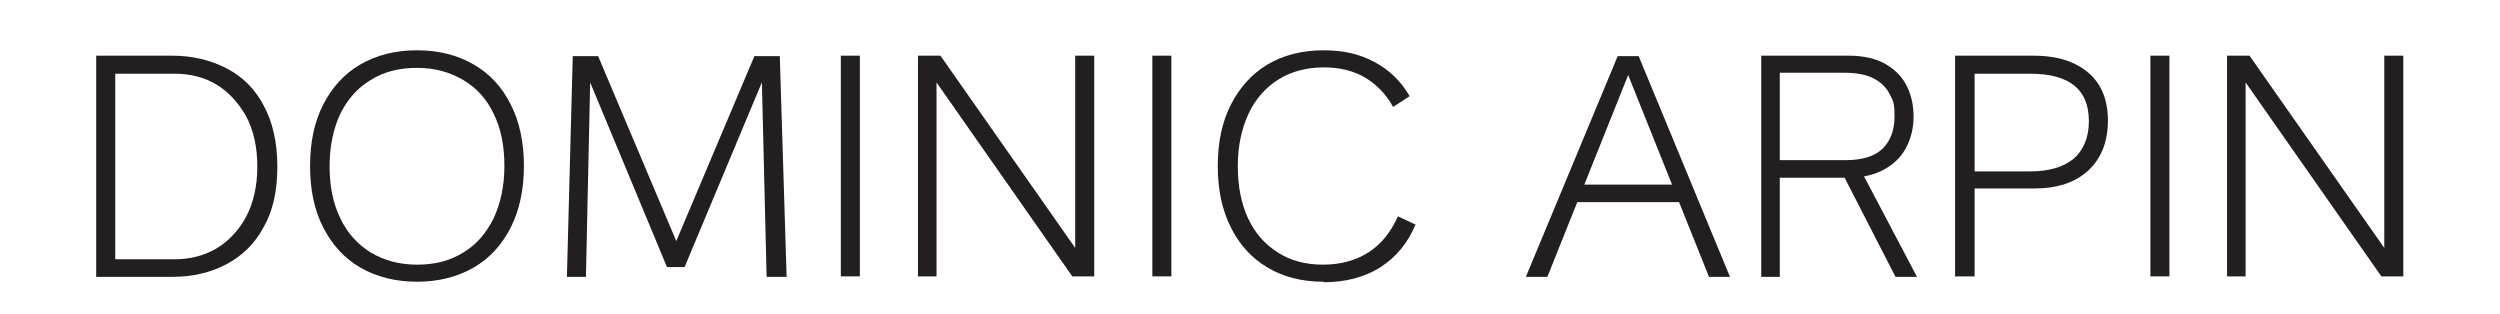
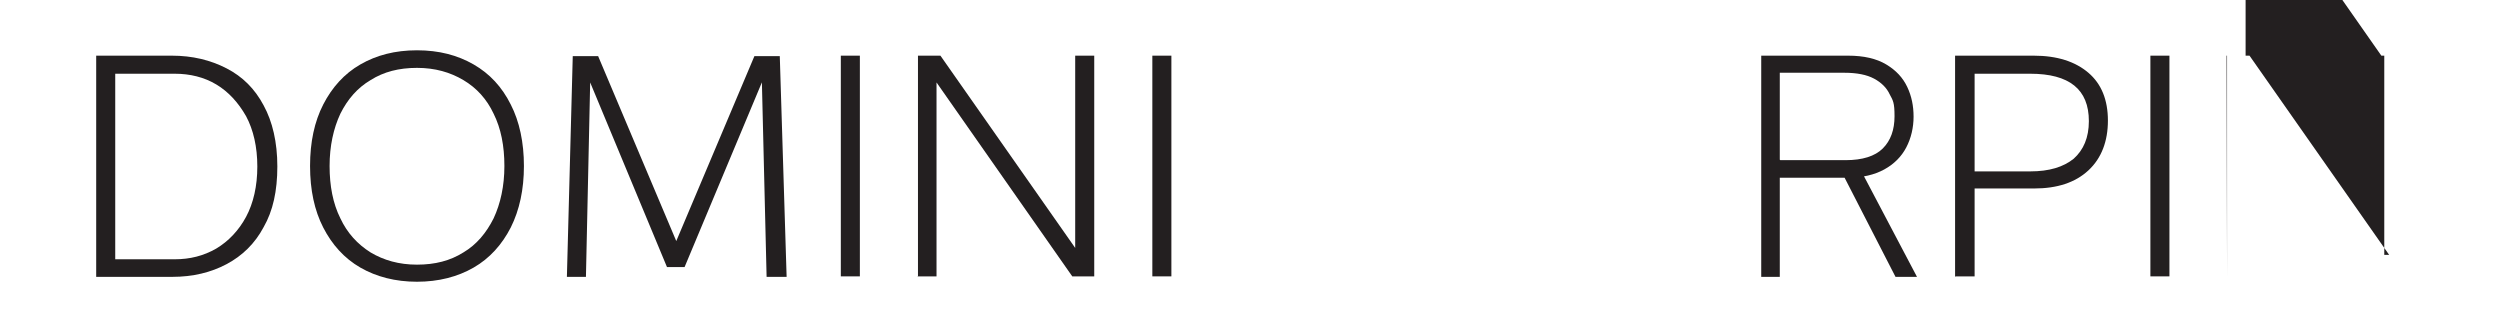
<svg xmlns="http://www.w3.org/2000/svg" viewBox="0 0 512 64.3" version="1.1" id="Layer_1">
  <rect style="fill: none;" height="116.1" width="505.6" y="-21.8" x="3.2" />
  <g>
    <path style="fill: #231f20;" d="M19.7,56.7V11.4h15.5c4.2,0,7.9.9,11.2,2.6s5.8,4.2,7.6,7.6c1.8,3.3,2.8,7.5,2.8,12.5s-.9,9.1-2.8,12.4c-1.8,3.4-4.4,5.9-7.6,7.6-3.2,1.7-6.9,2.6-11.1,2.6h-15.5ZM23.6,53.1h12.2c3.1,0,5.9-.7,8.5-2.2,2.5-1.5,4.6-3.7,6.1-6.5,1.5-2.8,2.3-6.3,2.3-10.3s-.8-7.5-2.3-10.3c-1.6-2.8-3.6-5-6.1-6.5-2.5-1.5-5.4-2.2-8.5-2.2h-12.2v38.1Z" />
    <path style="fill: #231f20;" d="M85.4,57.7c-4.4,0-8.3-1-11.6-2.9-3.3-1.9-5.8-4.7-7.6-8.2-1.8-3.5-2.7-7.7-2.7-12.6s.9-9.1,2.7-12.6c1.8-3.5,4.3-6.3,7.6-8.2,3.3-1.9,7.1-2.9,11.6-2.9s8.3,1,11.6,2.9c3.3,1.9,5.8,4.6,7.6,8.2,1.8,3.5,2.7,7.8,2.7,12.6s-.9,9-2.7,12.6c-1.8,3.5-4.3,6.3-7.6,8.2-3.3,1.9-7.2,2.9-11.6,2.9ZM85.4,54.2c3.7,0,6.8-.8,9.5-2.5,2.7-1.6,4.7-4,6.2-7,1.4-3,2.2-6.6,2.2-10.7s-.7-7.7-2.2-10.7c-1.4-3-3.5-5.3-6.2-6.9-2.7-1.6-5.8-2.5-9.5-2.5s-6.8.8-9.5,2.5c-2.7,1.6-4.7,3.9-6.2,6.9-1.4,3-2.2,6.6-2.2,10.7s.7,7.7,2.2,10.7c1.4,3,3.5,5.3,6.2,7,2.7,1.6,5.8,2.5,9.5,2.5Z" />
    <path style="fill: #231f20;" d="M116.1,56.7l1.2-45.2h5.2l16.9,40h-1.8l16.9-40h5.2l1.4,45.2h-4.1l-1-41.3.9-.6-16.7,39.9h-3.6l-16.6-39.9.9.6-.9,41.3h-4Z" />
    <path style="fill: #231f20;" d="M176.1,11.4v45.2h-3.9V11.4h3.9Z" />
    <path style="fill: #231f20;" d="M188,56.7V11.4h4.6l28.6,40.8h-1V11.4h3.9v45.2h-4.5l-28.7-41,.9.2v40.8h-3.9Z" />
    <path style="fill: #231f20;" d="M239.9,11.4v45.2h-3.9V11.4h3.9Z" />
-     <path style="fill: #231f20;" d="M271,57.7c-4.4,0-8.2-1-11.4-2.9-3.2-1.9-5.8-4.7-7.5-8.2-1.8-3.5-2.7-7.7-2.7-12.6s.9-9.1,2.7-12.6c1.8-3.5,4.3-6.3,7.5-8.2s7.1-2.9,11.4-2.9,7.5.8,10.5,2.4c3,1.6,5.4,3.9,7.2,7l-3.4,2.2c-1.4-2.6-3.4-4.6-5.7-6-2.4-1.4-5.2-2.1-8.5-2.1s-6.7.8-9.3,2.5c-2.6,1.6-4.7,4-6.1,7-1.4,3-2.2,6.6-2.2,10.7s.7,7.7,2.1,10.7c1.4,3,3.4,5.3,6.1,7,2.6,1.7,5.7,2.5,9.3,2.5s6.8-.9,9.4-2.6c2.6-1.7,4.5-4.2,5.9-7.3l3.6,1.7c-1.6,3.8-4,6.7-7.3,8.8-3.2,2-7.1,3-11.5,3Z" />
-     <path style="fill: #231f20;" d="M312.5,56.7l18.8-45.2h4.3l18.7,45.2h-4.3l-17.1-42.7h1.1l-17.1,42.7h-4.4ZM321.2,41.4v-3.6h24.1v3.6h-24.1Z" />
    <path style="fill: #231f20;" d="M360.7,56.7V11.4h17.8c3.2,0,5.8.6,7.8,1.8,2,1.2,3.4,2.7,4.3,4.6.9,1.9,1.3,3.9,1.3,6.1s-.5,4.4-1.5,6.3c-1,1.9-2.5,3.4-4.5,4.5-2,1.1-4.5,1.7-7.5,1.7h-13.9v20.3h-3.9ZM364.6,32.8h13.4c3.4,0,6-.8,7.6-2.4,1.6-1.6,2.4-3.8,2.4-6.6s-.3-3.2-1-4.5c-.6-1.3-1.7-2.4-3.2-3.2-1.5-.8-3.5-1.2-6.1-1.2h-13.2v17.8ZM388.2,56.7l-11.4-22.2h4.1l11.7,22.2h-4.4Z" />
    <path style="fill: #231f20;" d="M400.4,56.7V11.4h16.1c4.8,0,8.5,1.2,11.2,3.5,2.7,2.3,4,5.6,4,9.8s-1.3,7.7-4,10.2c-2.7,2.5-6.4,3.7-11.1,3.7h-12.2v18h-3.9ZM404.3,35.1h11.5c3.9,0,6.8-.9,8.9-2.6,2-1.8,3.1-4.3,3.1-7.7,0-6.5-4-9.7-12-9.7h-11.4v20.1Z" />
    <path style="fill: #231f20;" d="M444.3,11.4v45.2h-3.9V11.4h3.9Z" />
-     <path style="fill: #231f20;" d="M456.1,56.7V11.4h4.6l28.6,40.8h-1V11.4h3.9v45.2h-4.5l-28.7-41,.9.2v40.8h-3.9Z" />
+     <path style="fill: #231f20;" d="M456.1,56.7V11.4h4.6l28.6,40.8h-1V11.4h3.9h-4.5l-28.7-41,.9.2v40.8h-3.9Z" />
  </g>
</svg>